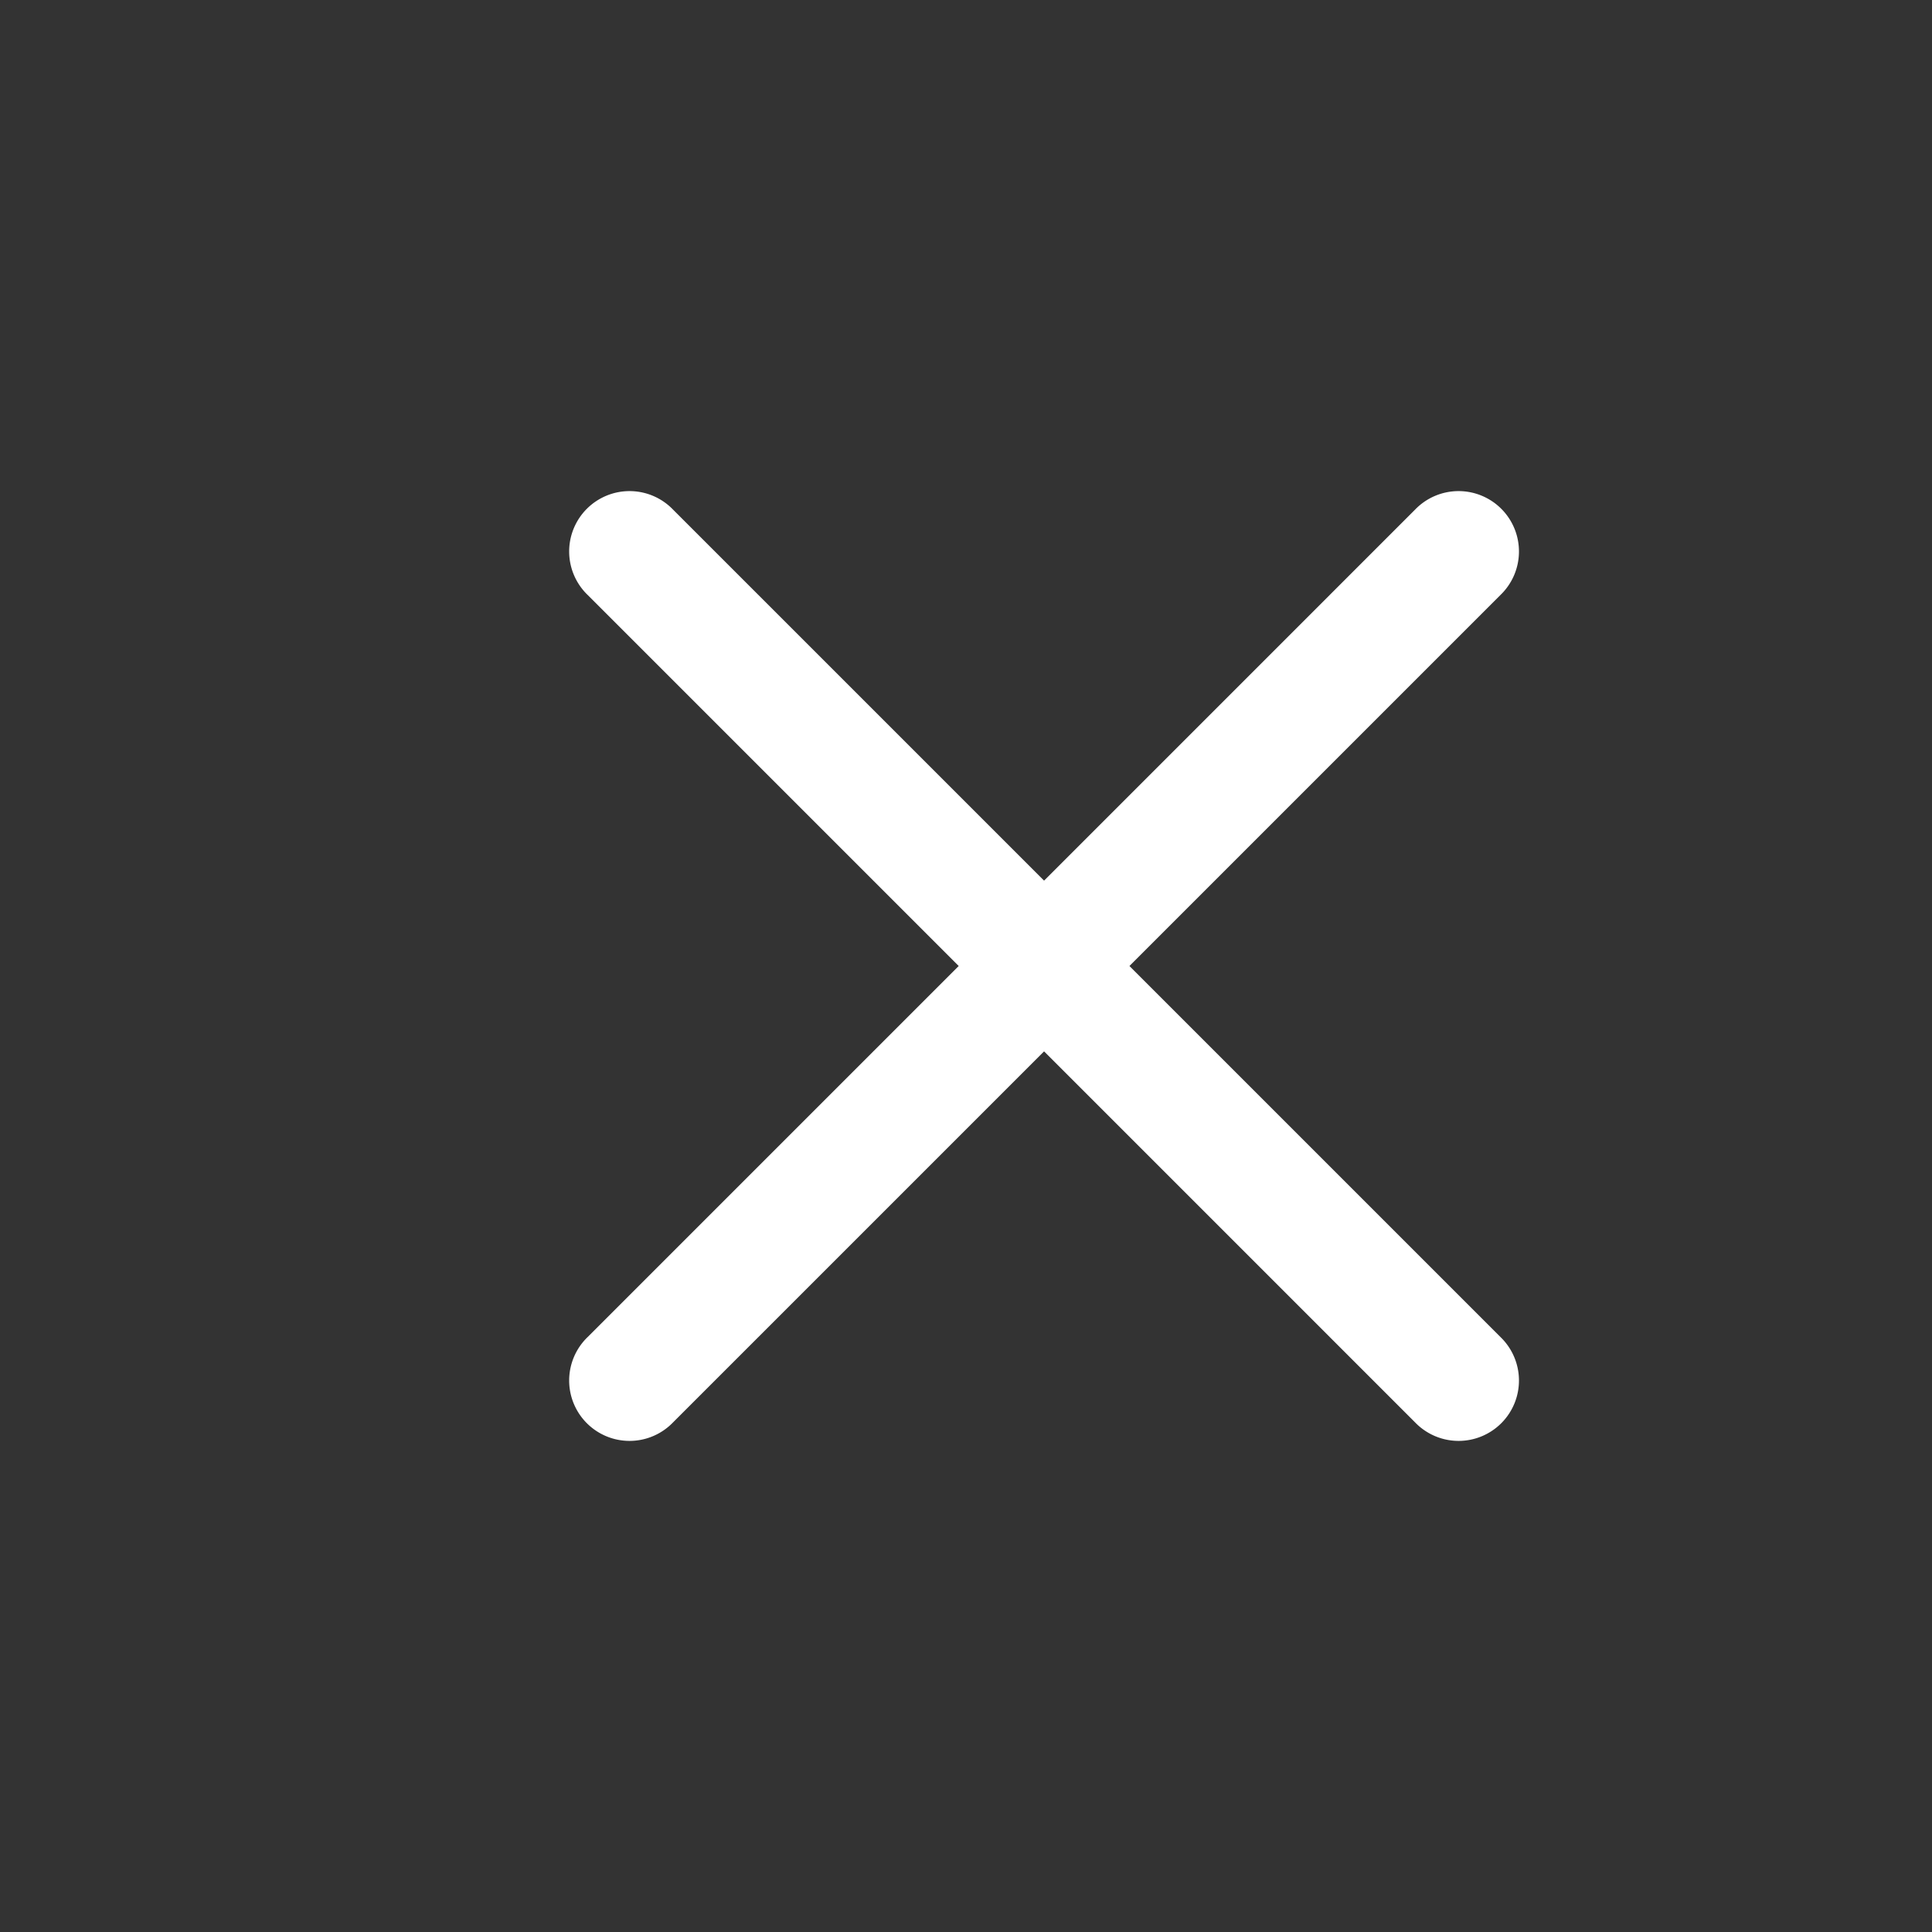
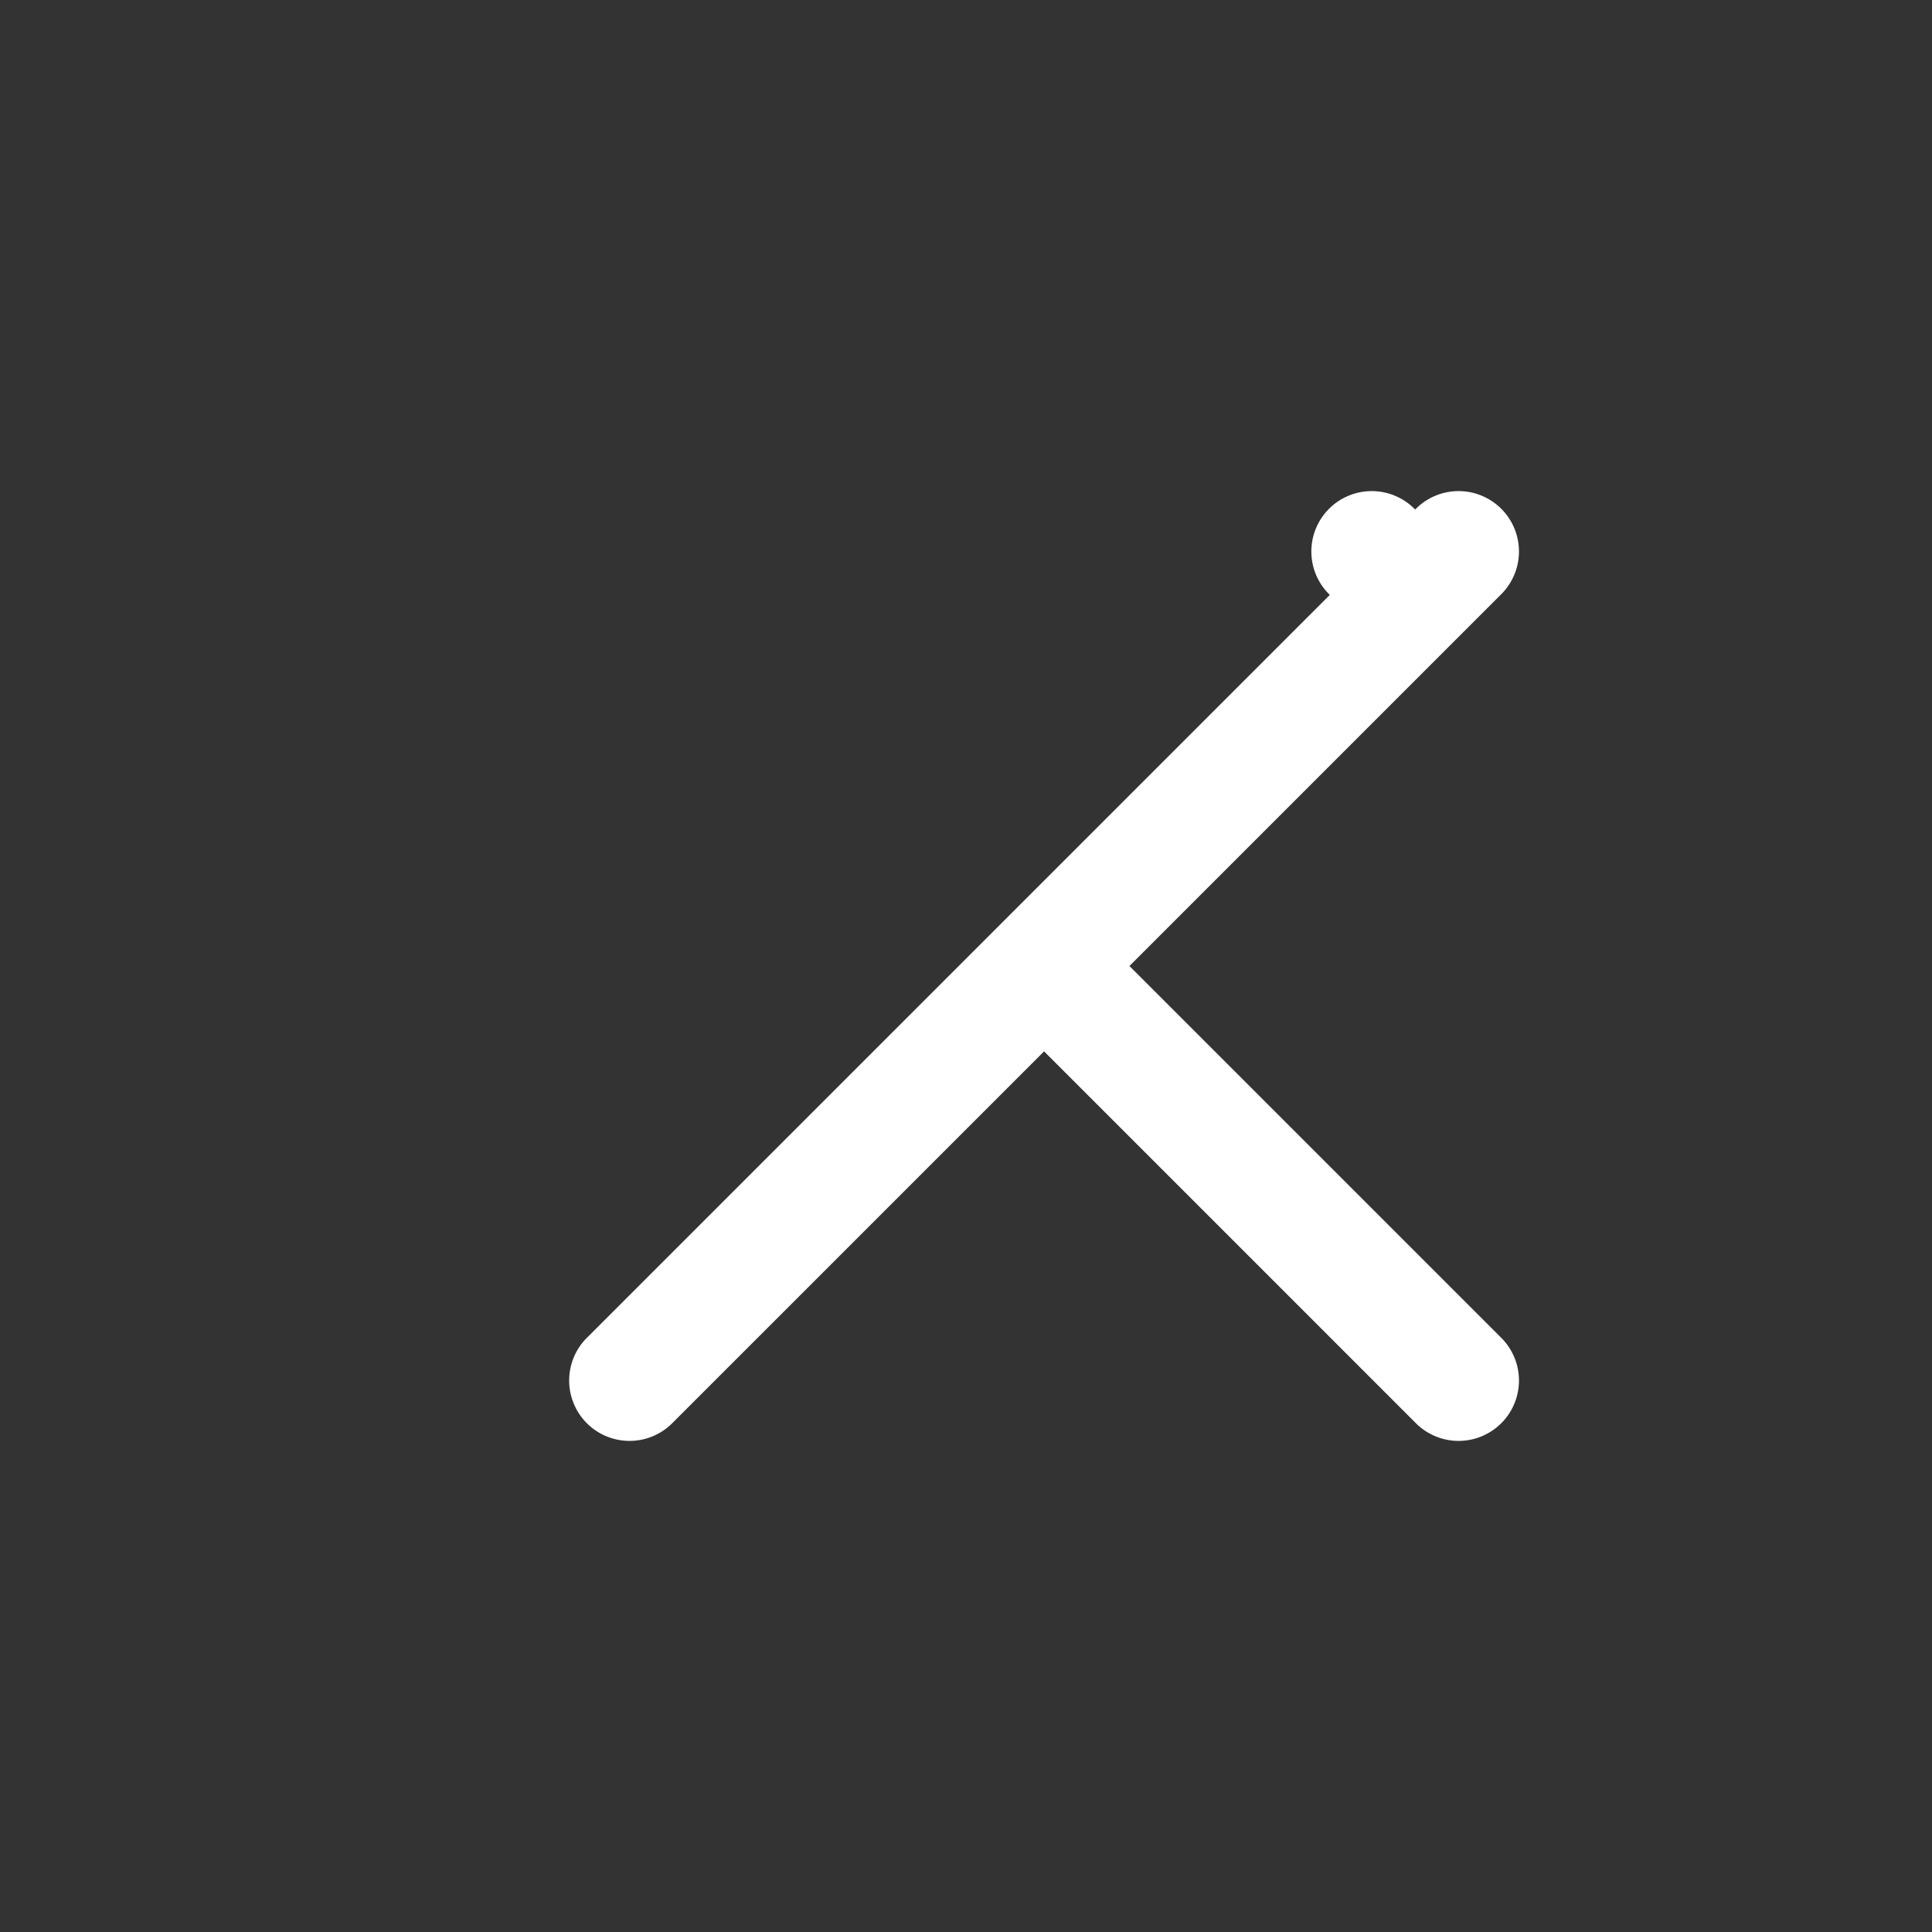
<svg xmlns="http://www.w3.org/2000/svg" viewBox="0 0 64 64">
  <rect x="0" y="0" width="64" height="64" fill="#333333" stroke="none" />
-   <path fill="#FFFFFF" d="M37.414 32l12.293-12.293a2 2 0 10-2.828-2.828L34.586 29.172 22.293 16.879a2 2 0 10-2.828 2.828L31.758 32 19.465 44.293a2 2 0 102.828 2.828L34.586 34.828l12.293 12.293a2 2 0 102.828-2.828L37.414 32z" />
+   <path fill="#FFFFFF" d="M37.414 32l12.293-12.293a2 2 0 10-2.828-2.828a2 2 0 10-2.828 2.828L31.758 32 19.465 44.293a2 2 0 102.828 2.828L34.586 34.828l12.293 12.293a2 2 0 102.828-2.828L37.414 32z" />
</svg>